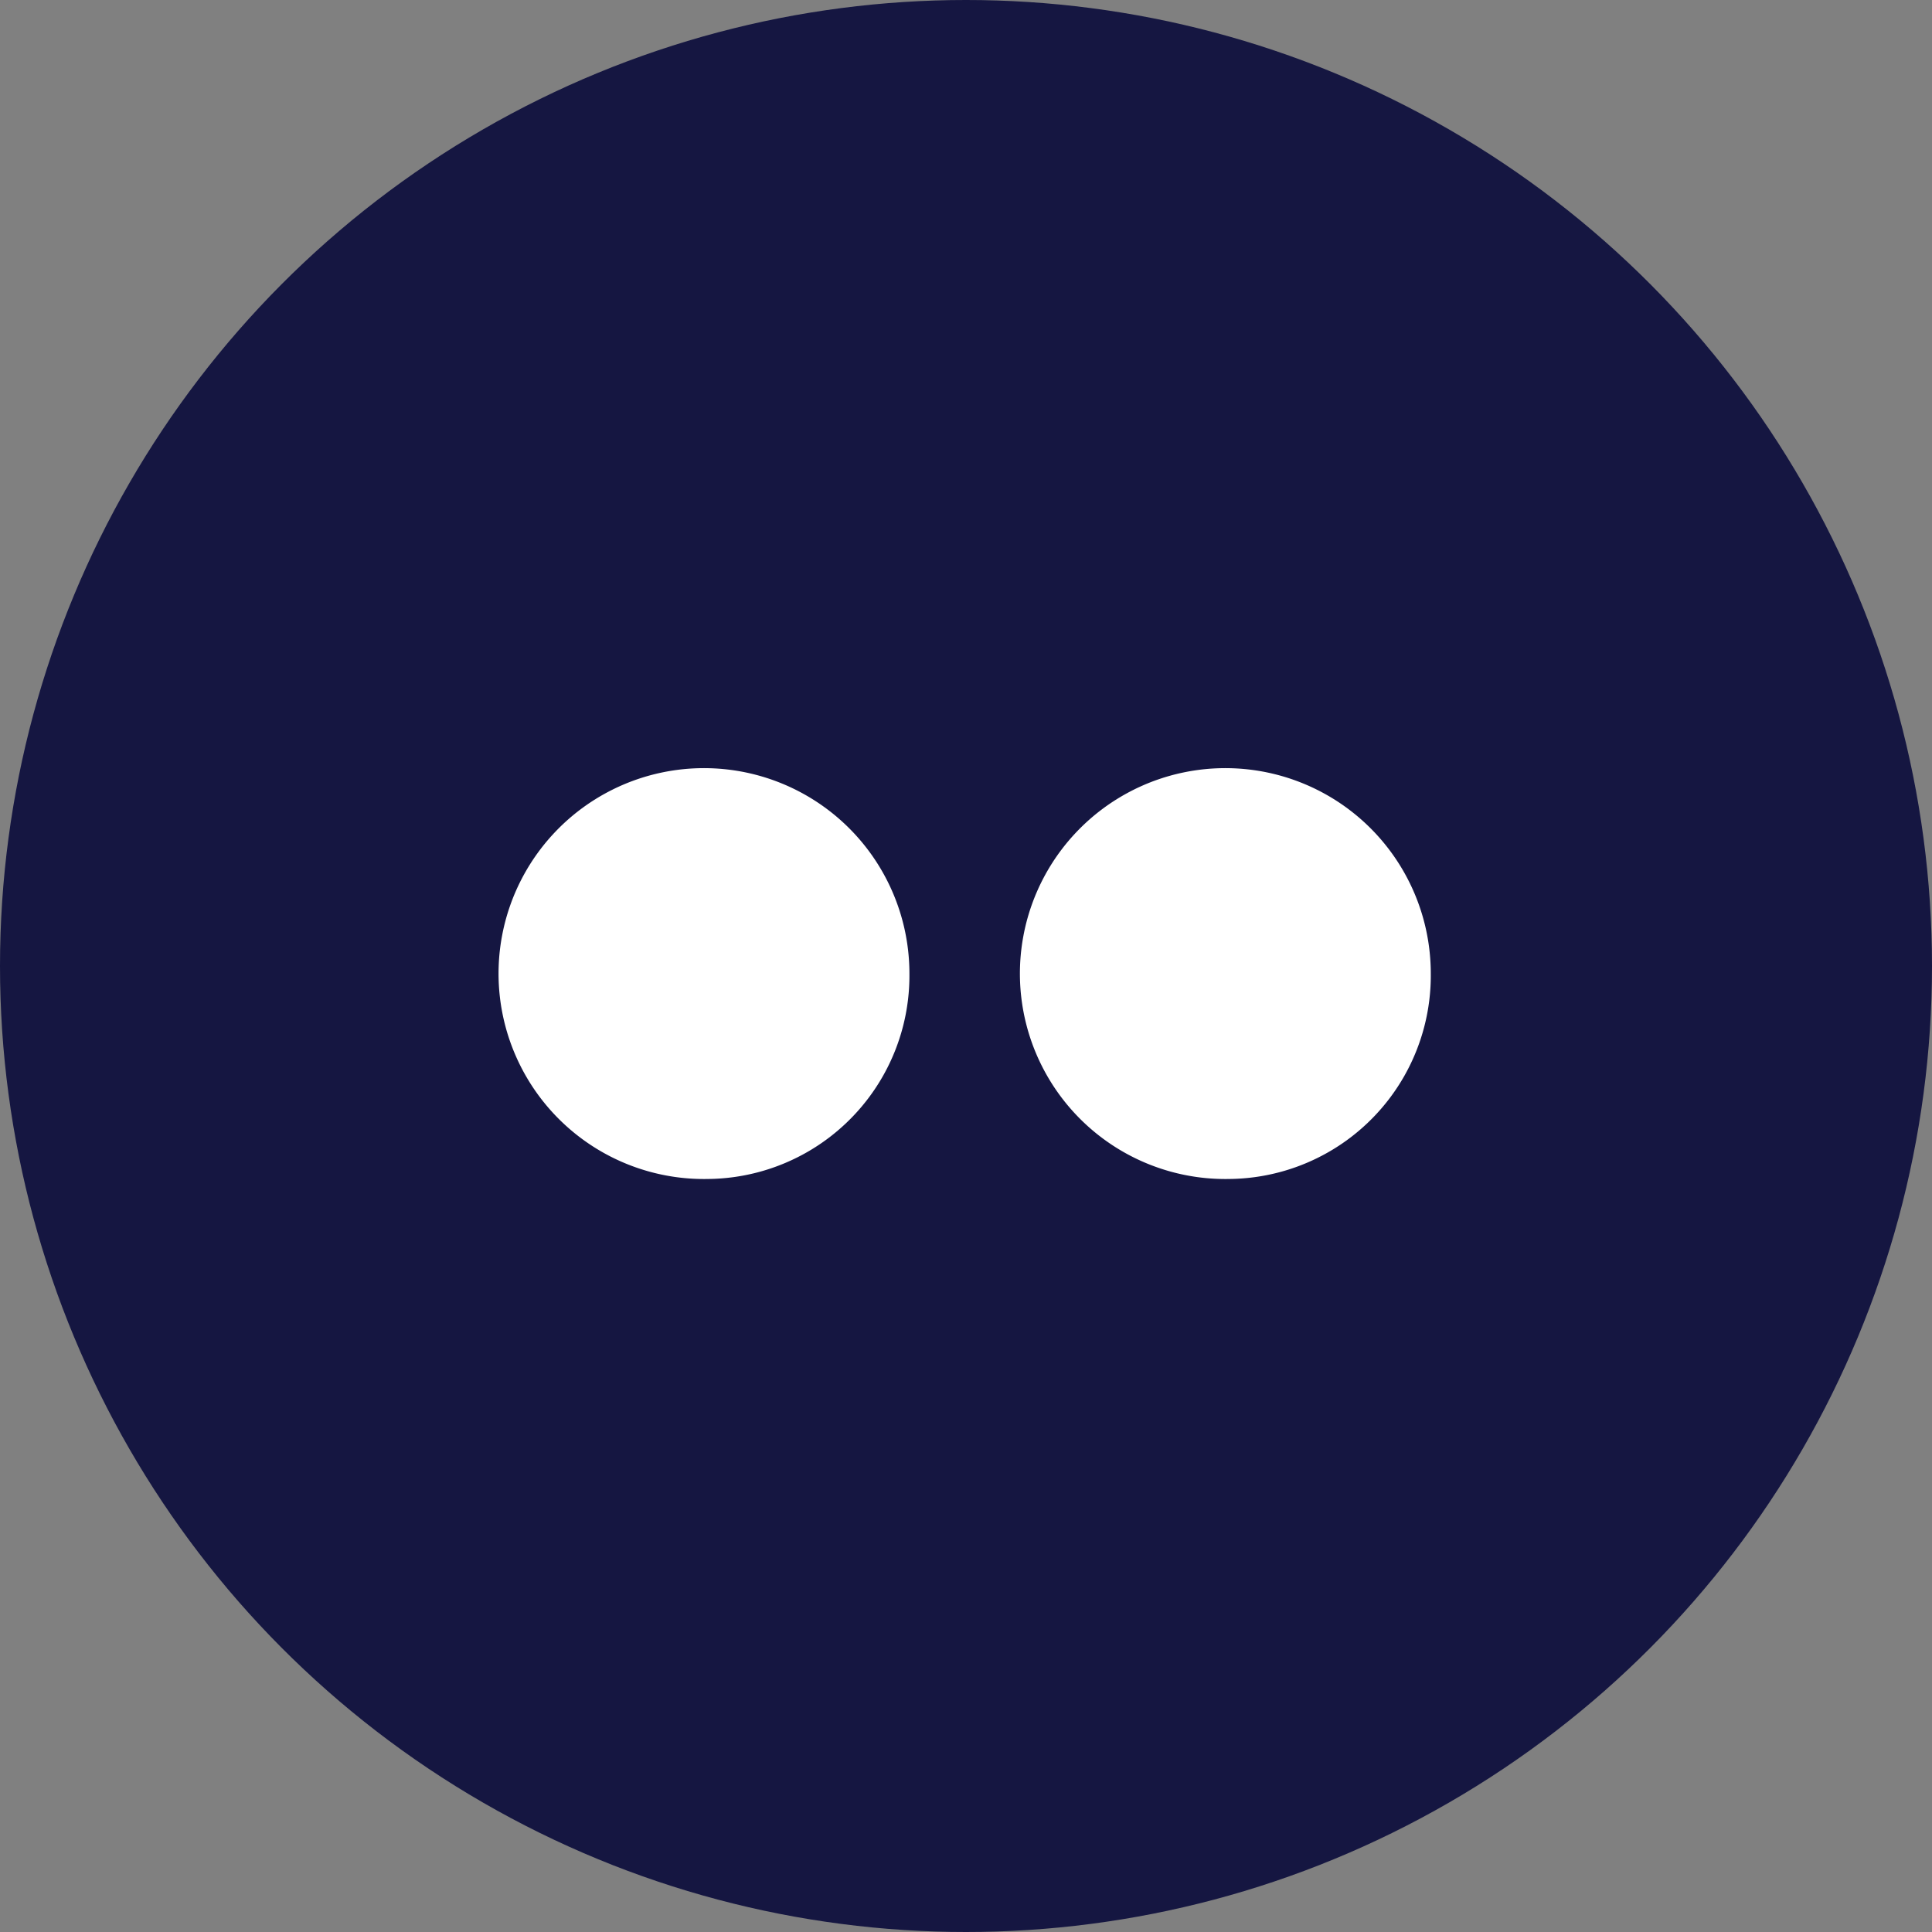
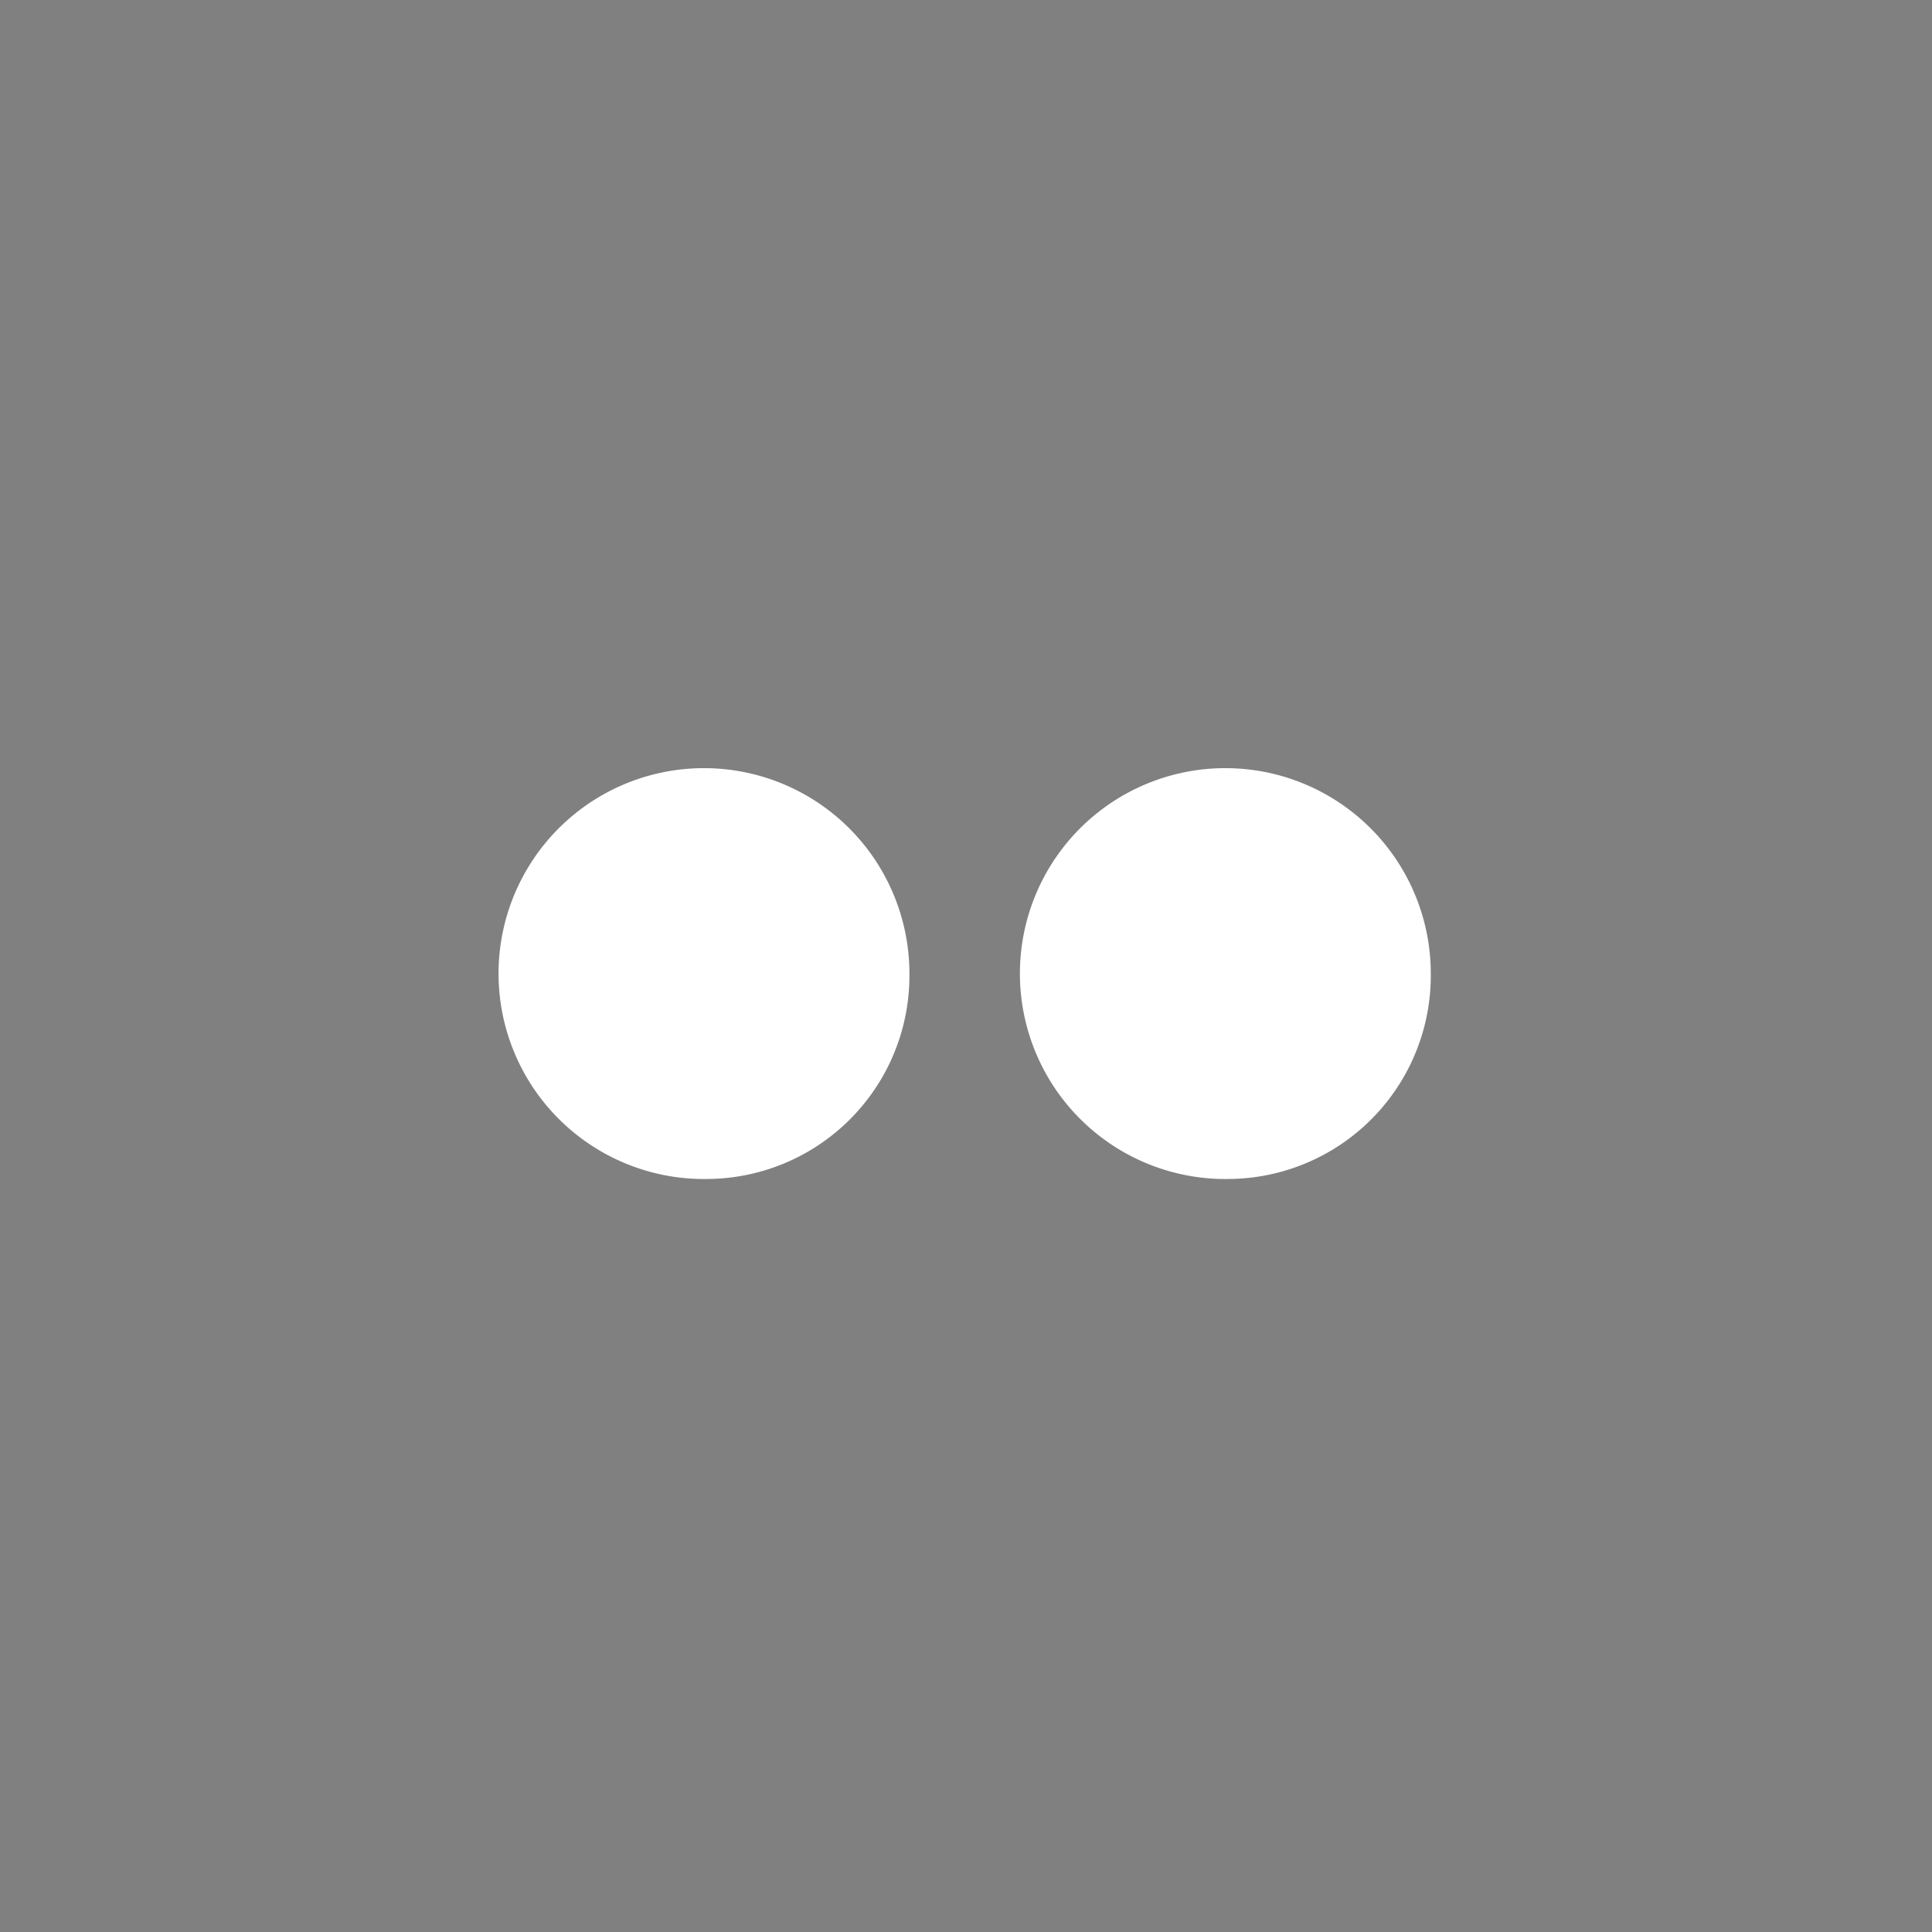
<svg xmlns="http://www.w3.org/2000/svg" width="21" height="21" viewBox="0 0 21 21">
  <rect x="0" y="0" width="21" height="21" fill="#808080" stroke="none" />
  <g id="Group_1437" data-name="Group 1437" transform="translate(-595 -9)">
-     <circle id="Ellipse_16" data-name="Ellipse 16" cx="10.5" cy="10.5" r="10.5" transform="translate(595 9)" fill="#151641" />
    <path id="Path_125" data-name="Path 125" d="M711.375,4078.939a2.233,2.233,0,1,1,2.19-2.232A2.21,2.21,0,0,1,711.375,4078.939Zm5.667,0a2.233,2.233,0,1,1,2.19-2.232A2.211,2.211,0,0,1,717.042,4078.939Z" transform="translate(-108.68 -4057.124)" fill="#fff" />
  </g>
</svg>